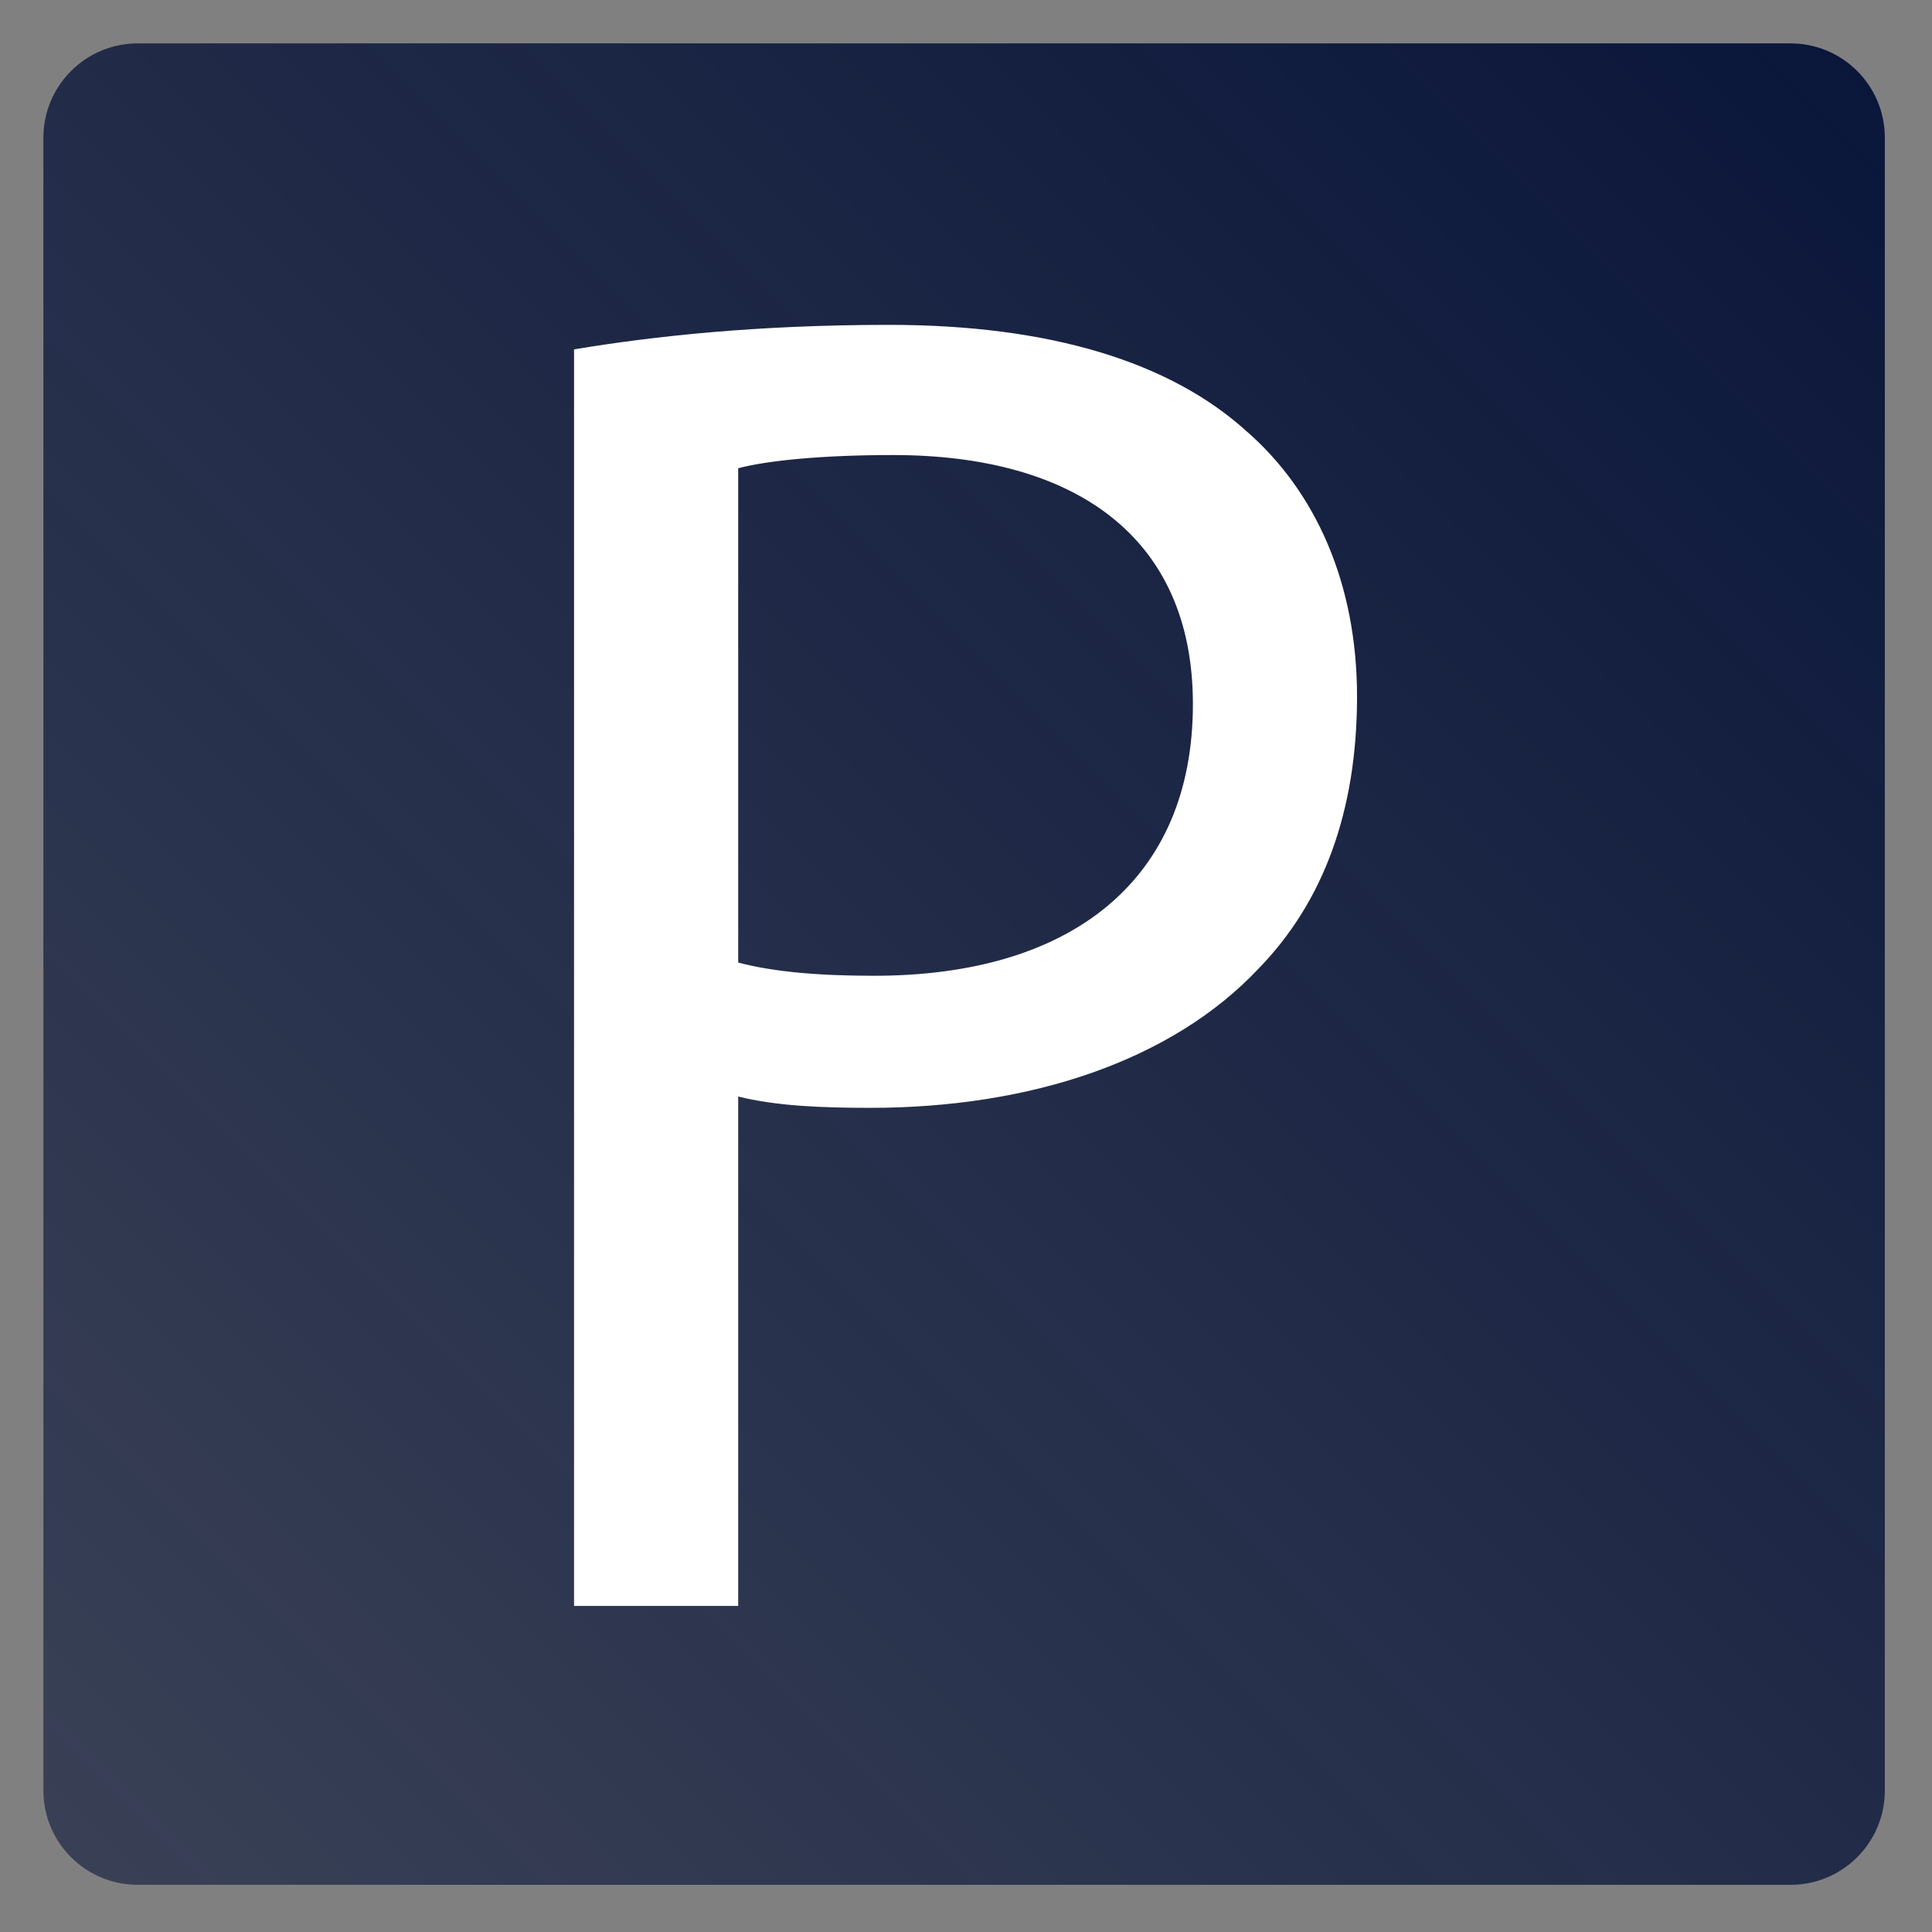
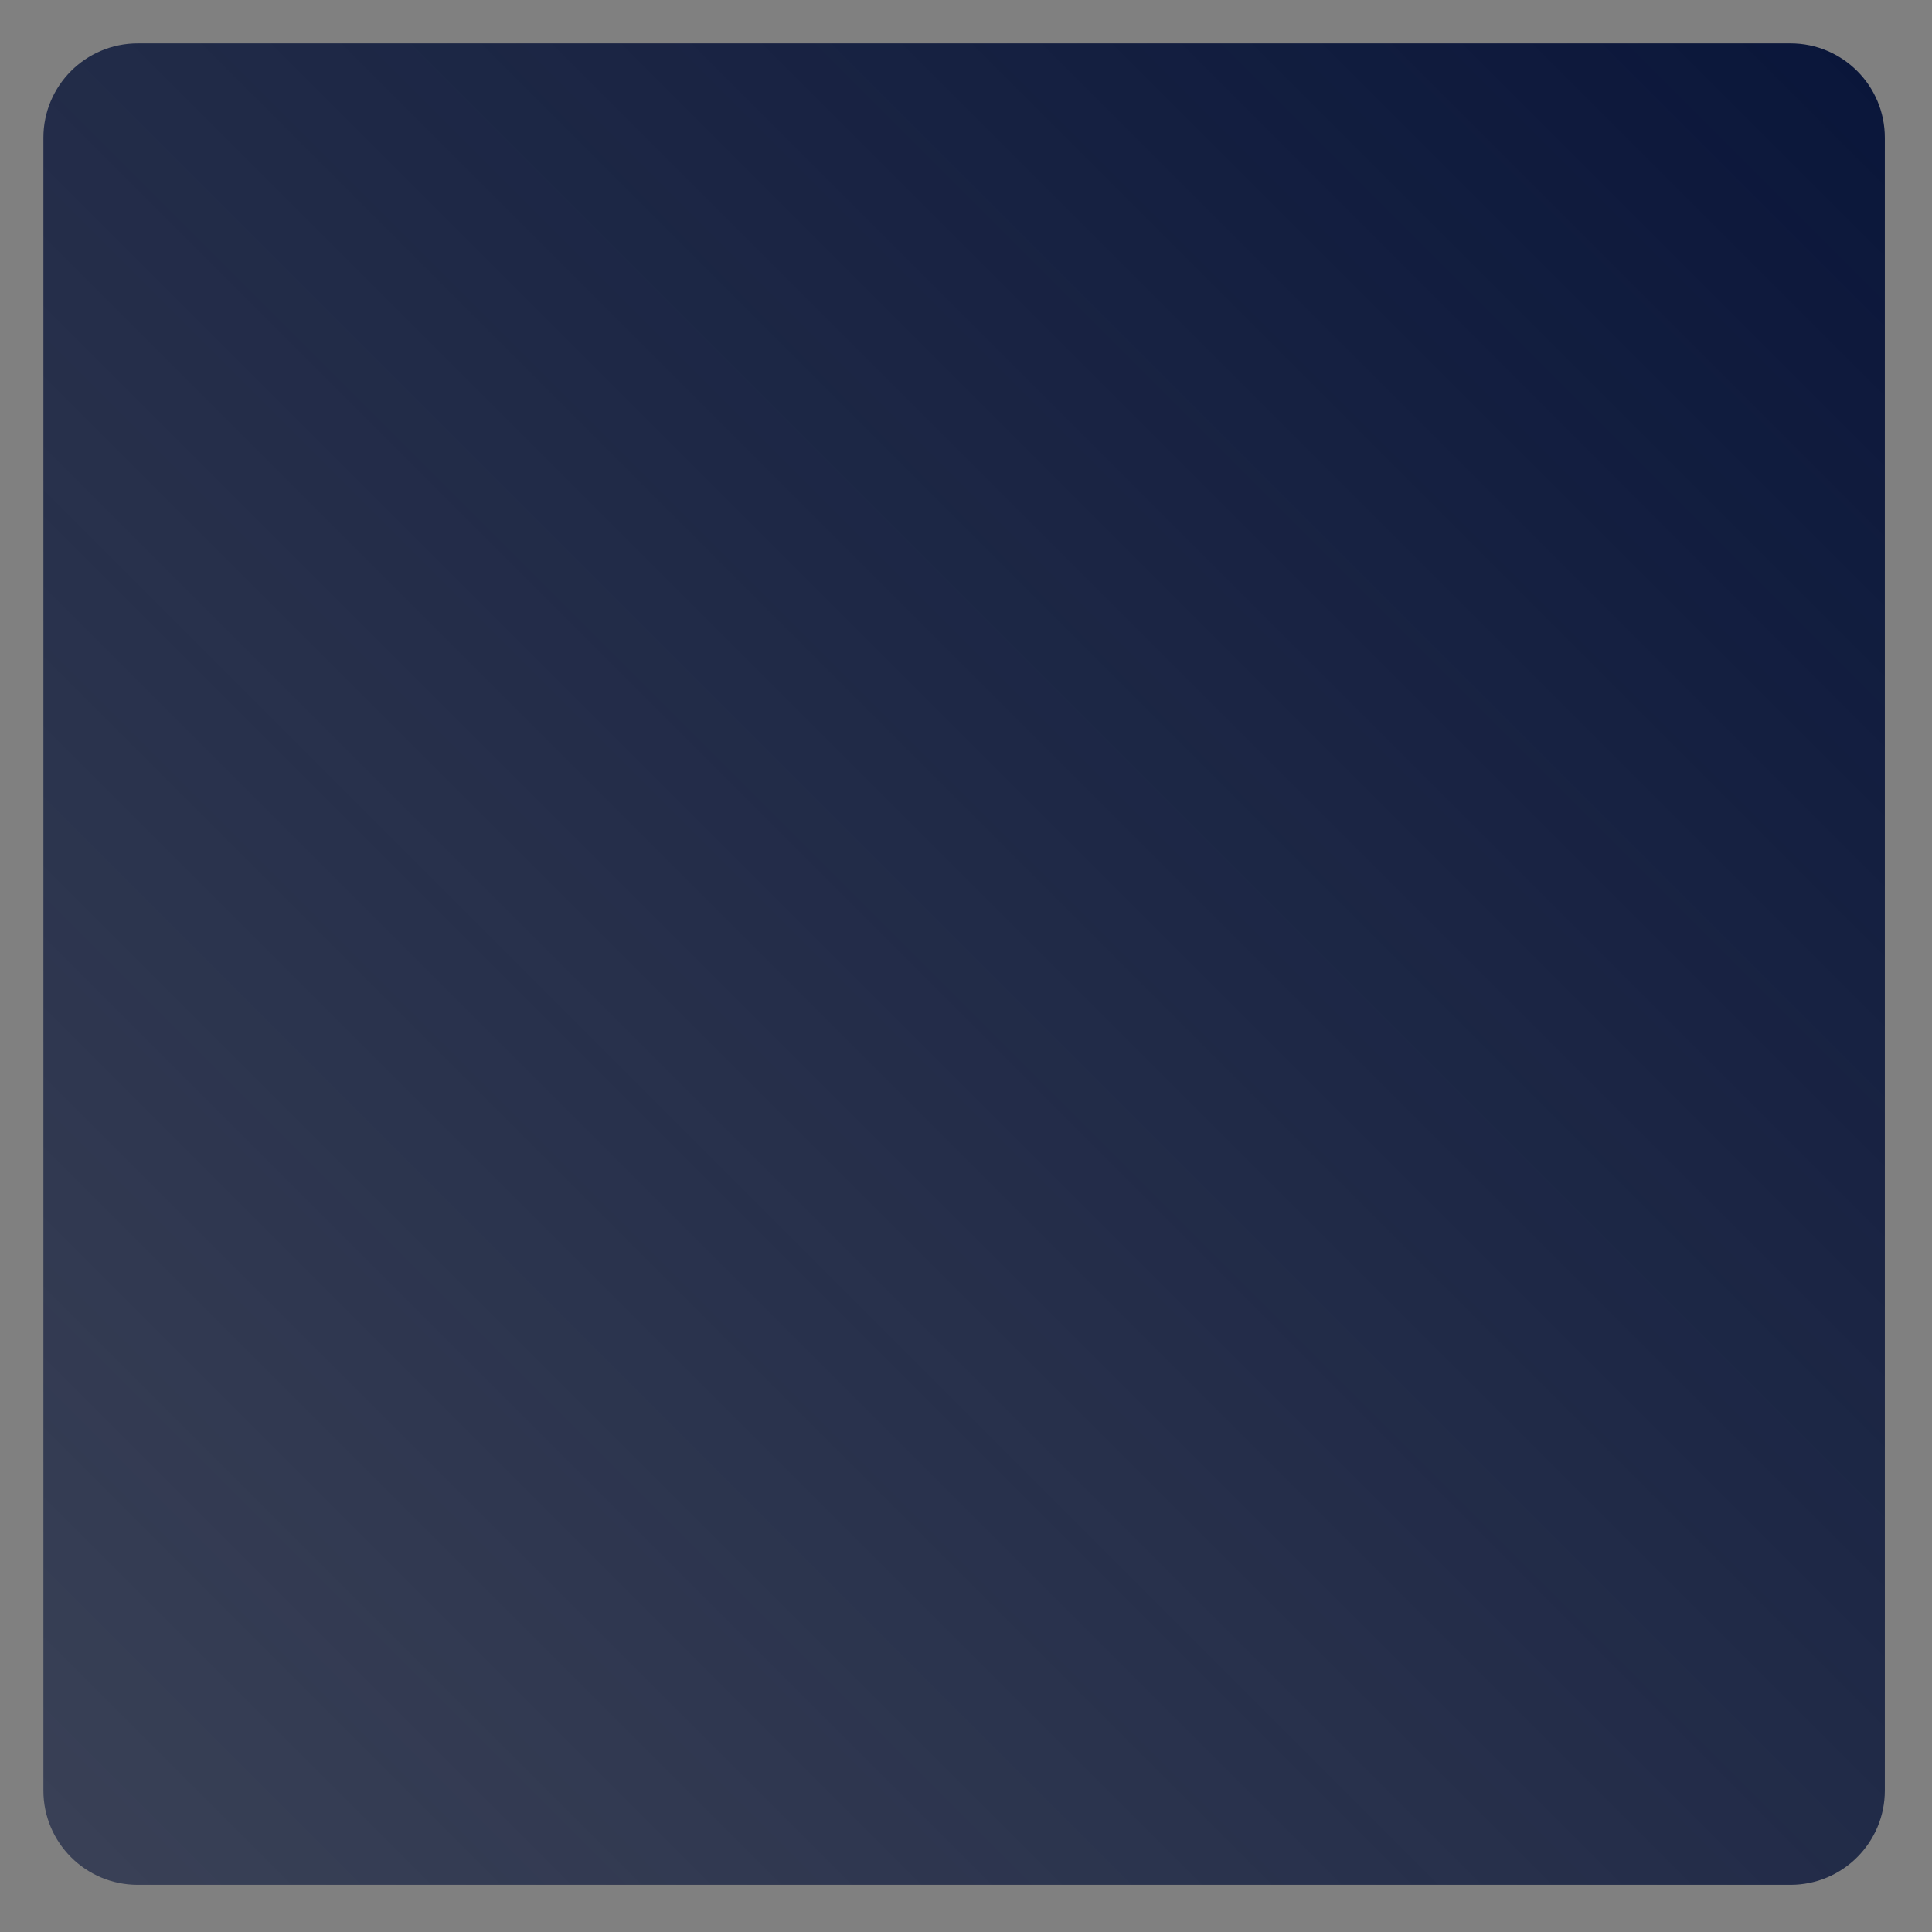
<svg xmlns="http://www.w3.org/2000/svg" id="Layer_1" x="0px" y="0px" width="512px" height="512px" viewBox="0 0 512 512" xml:space="preserve">
  <rect x="0" y="0" width="512" height="512" fill="#808080" stroke="none" />
  <linearGradient id="SVGID_1_" gradientUnits="userSpaceOnUse" x1="18.822" y1="492.178" x2="492.178" y2="18.822">
    <stop offset="0" style="stop-color:#0A163A;stop-opacity:0.6" />
    <stop offset="1" style="stop-color:#0A163A" />
  </linearGradient>
  <path fill="url(#SVGID_1_)" d="M474.5,499.5h-438c-13.81,0-25-11.19-25-25v-438c0-13.81,11.19-25,25-25h438c13.81,0,25,11.19,25,25  v438C499.5,488.31,488.31,499.5,474.5,499.5z" />
  <g>
-     <path fill="#FFFFFF" d="M152.13,92.59c21-3.5,48.5-6.5,83.5-6.5c43,0,74.5,10,94.5,28c18.5,16,29.5,40.5,29.5,70.5   c0,30.5-9,54.5-26,72c-23,24.5-60.5,37-103,37c-13,0-25-0.5-35-3v135h-43.5V92.59z M195.63,255.09c9.5,2.5,21.5,3.5,36,3.5   c52.5,0,84.5-25.5,84.5-72c0-44.5-31.5-66-79.5-66c-19,0-33.5,1.5-41,3.5V255.09z" />
-   </g>
+     </g>
  <g>
</g>
  <g>
</g>
  <g>
</g>
  <g>
</g>
  <g>
</g>
  <g>
</g>
  <g>
</g>
  <g>
</g>
  <g>
</g>
  <g>
</g>
  <g>
</g>
  <g>
</g>
  <g>
</g>
  <g>
</g>
  <g>
</g>
</svg>